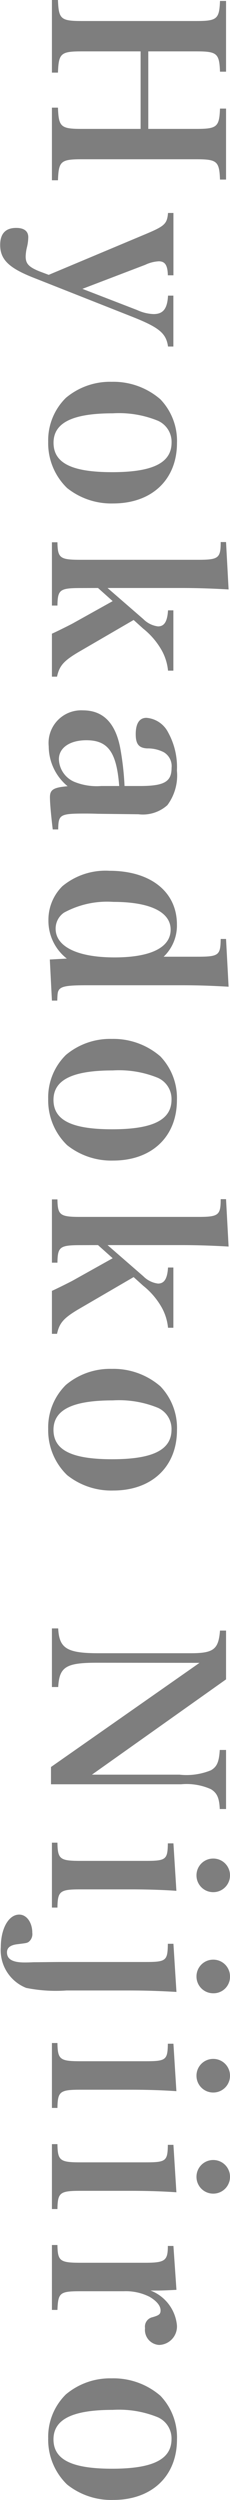
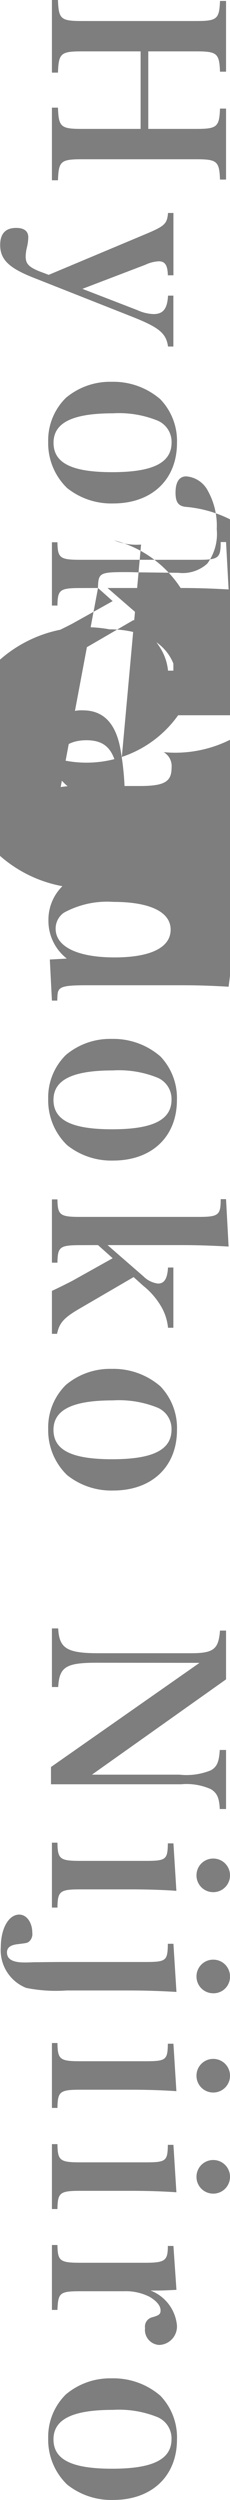
<svg xmlns="http://www.w3.org/2000/svg" width="15.808" height="171.296" viewBox="0 0 15.808 171.296">
-   <path d="M4-6.416H9.312V-2.4c0,1.472-.128,1.616-1.456,1.664V-.32h4.976V-.736c-1.312-.048-1.44-.192-1.44-1.664v-7.824c0-1.44.128-1.6,1.392-1.648v-.416H7.92v.416c1.264.048,1.392.208,1.392,1.648v3.28H4v-3.28c0-1.44.128-1.6,1.392-1.648v-.416H.544v.416c1.248.048,1.376.208,1.376,1.648V-2.4C1.92-.928,1.792-.784.48-.736V-.32H5.456V-.736C4.128-.784,4-.928,4-2.4Zm16.272,4-1.648-4.32a2.471,2.471,0,0,1-.24-.928c0-.432.272-.608.96-.624v-.384H15.072V-8.3c.752.064.9.24,1.44,1.52L19.312-.1l-.24.64c-.3.736-.528.944-1.024.944a3.028,3.028,0,0,1-.672-.1,3.186,3.186,0,0,0-.64-.08c-.416,0-.64.288-.64.832,0,.736.4,1.1,1.168,1.1.992,0,1.568-.592,2.224-2.24L22.208-5.9c.72-1.808,1.12-2.272,2.016-2.4v-.368H20.736V-8.3c.9.048,1.264.336,1.264.992a2.907,2.907,0,0,1-.272,1.12ZM26.64-4.432a4.72,4.72,0,0,0,1.1,3.152A4.08,4.08,0,0,0,30.752-.064a4.262,4.262,0,0,0,3.168-1.3,4.869,4.869,0,0,0,1.056-3.168c0-2.656-1.632-4.384-4.144-4.384A4.117,4.117,0,0,0,27.84-7.776,4.932,4.932,0,0,0,26.64-4.432Zm2.16-.08a7.068,7.068,0,0,1,.512-3.1A1.585,1.585,0,0,1,30.8-8.544c1.392,0,2.032,1.28,2.032,4.08,0,2.784-.624,4.032-2.016,4.032C29.44-.432,28.8-1.744,28.8-4.512ZM40.768-3.488l.9-1.008L43.2-1.744c.112.208.544,1.072.7,1.424h2.944V-.672c-.736-.16-1.072-.448-1.664-1.44L42.96-5.936l.592-.656a5.124,5.124,0,0,1,1.536-1.3A3.562,3.562,0,0,1,46.432-8.3v-.368H42.3V-8.3c.768.048,1.1.256,1.1.688a1.727,1.727,0,0,1-.5,1.008L40.768-4.144v-5.04c0-1.072.032-2.1.1-3.28l-3.248.176v.368c1.1,0,1.216.144,1.216,1.552V-2.3c0,1.424-.112,1.584-1.2,1.6V-.32h4.336V-.7c-1.088-.016-1.2-.16-1.2-1.6ZM57.312-.752c-1.024-.016-1.088-.112-1.088-1.872,0-.112,0-.416.016-.864l.016-1.392.016-1.392a2.523,2.523,0,0,0-.624-1.984,3.408,3.408,0,0,0-2.368-.656,4.9,4.9,0,0,0-2.624.608,1.833,1.833,0,0,0-.992,1.488c0,.48.384.736,1.12.736.672,0,.944-.208.976-.784A2.411,2.411,0,0,1,52.016-8a1.105,1.105,0,0,1,1.072-.544c.96,0,1.248.5,1.248,2.192v1.04a19.459,19.459,0,0,0-2.624.3c-1.712.336-2.56,1.184-2.56,2.56A2.241,2.241,0,0,0,51.616-.1a3.56,3.56,0,0,0,2.736-1.3c.08.976.24,1.216.752,1.216.416,0,1.264-.08,2.208-.192Zm-2.976-2.96a4.092,4.092,0,0,1-.288,1.856A1.741,1.741,0,0,1,52.5-.8c-.784,0-1.3-.752-1.3-1.888,0-1.488.816-2.08,3.136-2.256Zm10.48-8.576v.368c1.12.016,1.216.128,1.216,1.616V-8a2.947,2.947,0,0,0-2.208-.912c-2.24,0-3.68,1.808-3.68,4.64A4.647,4.647,0,0,0,61.2-1.04a3.236,3.236,0,0,0,2.336.96A3.272,3.272,0,0,0,66.16-1.344l.064,1.168L69.04-.32V-.688c-.528-.016-.608-.032-.752-.128-.24-.192-.3-.624-.3-1.92V-9.2c0-1.232.032-2.064.1-3.264ZM66.08-4.624c0,2.544-.736,4.048-1.968,4.048a1.323,1.323,0,0,1-1.1-.576,6.2,6.2,0,0,1-.736-3.392c0-2.512.688-3.936,1.9-3.936C65.408-8.48,66.08-7.1,66.08-4.624Zm5.584.192a4.72,4.72,0,0,0,1.1,3.152A4.08,4.08,0,0,0,75.776-.064a4.262,4.262,0,0,0,3.168-1.3A4.869,4.869,0,0,0,80-4.528c0-2.656-1.632-4.384-4.144-4.384a4.118,4.118,0,0,0-2.992,1.136A4.932,4.932,0,0,0,71.664-4.432Zm2.16-.08a7.068,7.068,0,0,1,.512-3.1,1.585,1.585,0,0,1,1.488-.928c1.392,0,2.032,1.28,2.032,4.08,0,2.784-.624,4.032-2.016,4.032C74.464-.432,73.824-1.744,73.824-4.512ZM85.792-3.488l.9-1.008,1.536,2.752c.112.208.544,1.072.7,1.424h2.944V-.672c-.736-.16-1.072-.448-1.664-1.44L87.984-5.936l.592-.656a5.124,5.124,0,0,1,1.536-1.3A3.562,3.562,0,0,1,91.456-8.3v-.368H87.328V-8.3c.768.048,1.1.256,1.1.688a1.727,1.727,0,0,1-.5,1.008L85.792-4.144v-5.04c0-1.072.032-2.1.1-3.28l-3.248.176v.368c1.1,0,1.216.144,1.216,1.552V-2.3c0,1.424-.112,1.584-1.2,1.6V-.32h4.336V-.7c-1.088-.016-1.2-.16-1.2-1.6Zm8.48-.944a4.72,4.72,0,0,0,1.1,3.152A4.08,4.08,0,0,0,98.384-.064a4.262,4.262,0,0,0,3.168-1.3,4.869,4.869,0,0,0,1.056-3.168c0-2.656-1.632-4.384-4.144-4.384a4.118,4.118,0,0,0-2.992,1.136A4.932,4.932,0,0,0,94.272-4.432Zm2.16-.08a7.068,7.068,0,0,1,.512-3.1,1.585,1.585,0,0,1,1.488-.928c1.392,0,2.032,1.28,2.032,4.08,0,2.784-.624,4.032-2.016,4.032C97.072-.432,96.432-1.744,96.432-4.512Zm17.984-5.952L121.552-.256h1.184V-9.2a4.094,4.094,0,0,1,.336-2.048c.256-.416.592-.576,1.36-.608v-.432h-4.048v.432c.816.048,1.152.192,1.392.608a4.42,4.42,0,0,1,.3,2.16v6.016l-6.528-9.216h-3.344v.416c1.28.1,1.552.432,1.552,2V-3.52c0,2.176-.336,2.7-1.7,2.768V-.32h4.016V-.752c-1.376-.08-1.664-.528-1.664-2.64Zm12.368,1.792v.384c1.12.016,1.2.128,1.2,1.552V-2.3c0,1.424-.112,1.584-1.248,1.6V-.32h4.448V-.7c-1.136-.016-1.248-.176-1.248-1.6V-5.776c0-1.024.032-2.144.1-3.1Zm1.04-2.736a1.147,1.147,0,0,0,1.152,1.152,1.147,1.147,0,0,0,1.152-1.152,1.147,1.147,0,0,0-1.152-1.152A1.147,1.147,0,0,0,127.824-11.408Zm5.84,2.736v.384c1.168.016,1.248.112,1.248,1.552V-.912c0,.416.016,1.488.016,1.856.016.3.016.512.016.624,0,.816-.224,1.2-.688,1.2-.32,0-.5-.224-.56-.7-.08-.64-.08-.64-.144-.768a.68.68,0,0,0-.64-.272c-.7,0-1.248.384-1.248.9,0,.72.944,1.264,2.224,1.264a2.775,2.775,0,0,0,2.8-1.744,10.35,10.35,0,0,0,.176-2.768V-5.68c0-1.024.032-2.032.1-3.2Zm1.088-2.736a1.147,1.147,0,0,0,1.152,1.152,1.147,1.147,0,0,0,1.152-1.152A1.128,1.128,0,0,0,135.9-12.56,1.147,1.147,0,0,0,134.752-11.408Zm5.76,2.736v.384c1.12.016,1.2.128,1.2,1.552V-2.3c0,1.424-.112,1.584-1.248,1.6V-.32h4.448V-.7c-1.136-.016-1.248-.176-1.248-1.6V-5.776c0-1.024.032-2.144.1-3.1Zm1.04-2.736a1.147,1.147,0,0,0,1.152,1.152,1.147,1.147,0,0,0,1.152-1.152A1.147,1.147,0,0,0,142.7-12.56,1.147,1.147,0,0,0,141.552-11.408Zm5.888,2.736v.384c1.12.016,1.2.128,1.2,1.552V-2.3c0,1.424-.112,1.584-1.248,1.6V-.32h4.448V-.7c-1.136-.016-1.248-.176-1.248-1.6V-5.776c0-1.024.032-2.144.1-3.1Zm1.04-2.736a1.147,1.147,0,0,0,1.152,1.152,1.147,1.147,0,0,0,1.152-1.152,1.147,1.147,0,0,0-1.152-1.152A1.147,1.147,0,0,0,148.48-11.408Zm5.888,2.736v.384c1.008,0,1.152.192,1.152,1.552V-2.3c0,1.424-.112,1.584-1.216,1.6V-.32h4.448V-.7c-1.184-.048-1.28-.16-1.28-1.6v-2.96a3.608,3.608,0,0,1,.384-1.776c.272-.464.592-.736.9-.752h.032c.256,0,.336.112.464.56A.66.66,0,0,0,160-6.72a1.031,1.031,0,0,0,1.152-.976,1.264,1.264,0,0,0-1.36-1.216A2.846,2.846,0,0,0,157.424-7.1v-.48c0-.32-.016-.688-.048-1.3Zm9.072,4.24a4.72,4.72,0,0,0,1.1,3.152,4.08,4.08,0,0,0,3.008,1.216,4.262,4.262,0,0,0,3.168-1.3,4.869,4.869,0,0,0,1.056-3.168c0-2.656-1.632-4.384-4.144-4.384a4.118,4.118,0,0,0-2.992,1.136A4.932,4.932,0,0,0,163.44-4.432Zm2.16-.08a7.068,7.068,0,0,1,.512-3.1,1.585,1.585,0,0,1,1.488-.928c1.392,0,2.032,1.28,2.032,4.08,0,2.784-.624,4.032-2.016,4.032C166.24-.432,165.6-1.744,165.6-4.512Z" transform="translate(3.248 -0.48) rotate(90)" fill="#7e7e7e" />
+   <path d="M4-6.416H9.312V-2.4c0,1.472-.128,1.616-1.456,1.664V-.32h4.976V-.736c-1.312-.048-1.44-.192-1.44-1.664v-7.824c0-1.44.128-1.6,1.392-1.648v-.416H7.92v.416c1.264.048,1.392.208,1.392,1.648v3.28H4v-3.28c0-1.44.128-1.6,1.392-1.648v-.416H.544v.416c1.248.048,1.376.208,1.376,1.648V-2.4C1.92-.928,1.792-.784.48-.736V-.32H5.456V-.736C4.128-.784,4-.928,4-2.4Zm16.272,4-1.648-4.32a2.471,2.471,0,0,1-.24-.928c0-.432.272-.608.96-.624v-.384H15.072V-8.3c.752.064.9.24,1.44,1.52L19.312-.1l-.24.64c-.3.736-.528.944-1.024.944a3.028,3.028,0,0,1-.672-.1,3.186,3.186,0,0,0-.64-.08c-.416,0-.64.288-.64.832,0,.736.4,1.1,1.168,1.1.992,0,1.568-.592,2.224-2.24L22.208-5.9c.72-1.808,1.12-2.272,2.016-2.4v-.368H20.736V-8.3c.9.048,1.264.336,1.264.992a2.907,2.907,0,0,1-.272,1.12ZM26.64-4.432a4.72,4.72,0,0,0,1.1,3.152A4.08,4.08,0,0,0,30.752-.064a4.262,4.262,0,0,0,3.168-1.3,4.869,4.869,0,0,0,1.056-3.168c0-2.656-1.632-4.384-4.144-4.384A4.117,4.117,0,0,0,27.84-7.776,4.932,4.932,0,0,0,26.64-4.432Zm2.16-.08a7.068,7.068,0,0,1,.512-3.1A1.585,1.585,0,0,1,30.8-8.544c1.392,0,2.032,1.28,2.032,4.08,0,2.784-.624,4.032-2.016,4.032C29.44-.432,28.8-1.744,28.8-4.512ZM40.768-3.488l.9-1.008L43.2-1.744c.112.208.544,1.072.7,1.424h2.944V-.672c-.736-.16-1.072-.448-1.664-1.44L42.96-5.936l.592-.656a5.124,5.124,0,0,1,1.536-1.3A3.562,3.562,0,0,1,46.432-8.3v-.368H42.3V-8.3c.768.048,1.1.256,1.1.688a1.727,1.727,0,0,1-.5,1.008L40.768-4.144v-5.04c0-1.072.032-2.1.1-3.28l-3.248.176v.368c1.1,0,1.216.144,1.216,1.552V-2.3c0,1.424-.112,1.584-1.2,1.6V-.32h4.336V-.7c-1.088-.016-1.2-.16-1.2-1.6Zc-1.024-.016-1.088-.112-1.088-1.872,0-.112,0-.416.016-.864l.016-1.392.016-1.392a2.523,2.523,0,0,0-.624-1.984,3.408,3.408,0,0,0-2.368-.656,4.9,4.9,0,0,0-2.624.608,1.833,1.833,0,0,0-.992,1.488c0,.48.384.736,1.12.736.672,0,.944-.208.976-.784A2.411,2.411,0,0,1,52.016-8a1.105,1.105,0,0,1,1.072-.544c.96,0,1.248.5,1.248,2.192v1.04a19.459,19.459,0,0,0-2.624.3c-1.712.336-2.56,1.184-2.56,2.56A2.241,2.241,0,0,0,51.616-.1a3.56,3.56,0,0,0,2.736-1.3c.08.976.24,1.216.752,1.216.416,0,1.264-.08,2.208-.192Zm-2.976-2.96a4.092,4.092,0,0,1-.288,1.856A1.741,1.741,0,0,1,52.5-.8c-.784,0-1.3-.752-1.3-1.888,0-1.488.816-2.08,3.136-2.256Zm10.48-8.576v.368c1.12.016,1.216.128,1.216,1.616V-8a2.947,2.947,0,0,0-2.208-.912c-2.24,0-3.68,1.808-3.68,4.64A4.647,4.647,0,0,0,61.2-1.04a3.236,3.236,0,0,0,2.336.96A3.272,3.272,0,0,0,66.16-1.344l.064,1.168L69.04-.32V-.688c-.528-.016-.608-.032-.752-.128-.24-.192-.3-.624-.3-1.92V-9.2c0-1.232.032-2.064.1-3.264ZM66.08-4.624c0,2.544-.736,4.048-1.968,4.048a1.323,1.323,0,0,1-1.1-.576,6.2,6.2,0,0,1-.736-3.392c0-2.512.688-3.936,1.9-3.936C65.408-8.48,66.08-7.1,66.08-4.624Zm5.584.192a4.72,4.72,0,0,0,1.1,3.152A4.08,4.08,0,0,0,75.776-.064a4.262,4.262,0,0,0,3.168-1.3A4.869,4.869,0,0,0,80-4.528c0-2.656-1.632-4.384-4.144-4.384a4.118,4.118,0,0,0-2.992,1.136A4.932,4.932,0,0,0,71.664-4.432Zm2.16-.08a7.068,7.068,0,0,1,.512-3.1,1.585,1.585,0,0,1,1.488-.928c1.392,0,2.032,1.28,2.032,4.08,0,2.784-.624,4.032-2.016,4.032C74.464-.432,73.824-1.744,73.824-4.512ZM85.792-3.488l.9-1.008,1.536,2.752c.112.208.544,1.072.7,1.424h2.944V-.672c-.736-.16-1.072-.448-1.664-1.44L87.984-5.936l.592-.656a5.124,5.124,0,0,1,1.536-1.3A3.562,3.562,0,0,1,91.456-8.3v-.368H87.328V-8.3c.768.048,1.1.256,1.1.688a1.727,1.727,0,0,1-.5,1.008L85.792-4.144v-5.04c0-1.072.032-2.1.1-3.28l-3.248.176v.368c1.1,0,1.216.144,1.216,1.552V-2.3c0,1.424-.112,1.584-1.2,1.6V-.32h4.336V-.7c-1.088-.016-1.2-.16-1.2-1.6Zm8.48-.944a4.72,4.72,0,0,0,1.1,3.152A4.08,4.08,0,0,0,98.384-.064a4.262,4.262,0,0,0,3.168-1.3,4.869,4.869,0,0,0,1.056-3.168c0-2.656-1.632-4.384-4.144-4.384a4.118,4.118,0,0,0-2.992,1.136A4.932,4.932,0,0,0,94.272-4.432Zm2.16-.08a7.068,7.068,0,0,1,.512-3.1,1.585,1.585,0,0,1,1.488-.928c1.392,0,2.032,1.28,2.032,4.08,0,2.784-.624,4.032-2.016,4.032C97.072-.432,96.432-1.744,96.432-4.512Zm17.984-5.952L121.552-.256h1.184V-9.2a4.094,4.094,0,0,1,.336-2.048c.256-.416.592-.576,1.36-.608v-.432h-4.048v.432c.816.048,1.152.192,1.392.608a4.42,4.42,0,0,1,.3,2.16v6.016l-6.528-9.216h-3.344v.416c1.28.1,1.552.432,1.552,2V-3.52c0,2.176-.336,2.7-1.7,2.768V-.32h4.016V-.752c-1.376-.08-1.664-.528-1.664-2.64Zm12.368,1.792v.384c1.12.016,1.2.128,1.2,1.552V-2.3c0,1.424-.112,1.584-1.248,1.6V-.32h4.448V-.7c-1.136-.016-1.248-.176-1.248-1.6V-5.776c0-1.024.032-2.144.1-3.1Zm1.04-2.736a1.147,1.147,0,0,0,1.152,1.152,1.147,1.147,0,0,0,1.152-1.152,1.147,1.147,0,0,0-1.152-1.152A1.147,1.147,0,0,0,127.824-11.408Zm5.84,2.736v.384c1.168.016,1.248.112,1.248,1.552V-.912c0,.416.016,1.488.016,1.856.016.3.016.512.016.624,0,.816-.224,1.2-.688,1.2-.32,0-.5-.224-.56-.7-.08-.64-.08-.64-.144-.768a.68.68,0,0,0-.64-.272c-.7,0-1.248.384-1.248.9,0,.72.944,1.264,2.224,1.264a2.775,2.775,0,0,0,2.8-1.744,10.35,10.35,0,0,0,.176-2.768V-5.68c0-1.024.032-2.032.1-3.2Zm1.088-2.736a1.147,1.147,0,0,0,1.152,1.152,1.147,1.147,0,0,0,1.152-1.152A1.128,1.128,0,0,0,135.9-12.56,1.147,1.147,0,0,0,134.752-11.408Zm5.76,2.736v.384c1.12.016,1.2.128,1.2,1.552V-2.3c0,1.424-.112,1.584-1.248,1.6V-.32h4.448V-.7c-1.136-.016-1.248-.176-1.248-1.6V-5.776c0-1.024.032-2.144.1-3.1Zm1.04-2.736a1.147,1.147,0,0,0,1.152,1.152,1.147,1.147,0,0,0,1.152-1.152A1.147,1.147,0,0,0,142.7-12.56,1.147,1.147,0,0,0,141.552-11.408Zm5.888,2.736v.384c1.12.016,1.2.128,1.2,1.552V-2.3c0,1.424-.112,1.584-1.248,1.6V-.32h4.448V-.7c-1.136-.016-1.248-.176-1.248-1.6V-5.776c0-1.024.032-2.144.1-3.1Zm1.04-2.736a1.147,1.147,0,0,0,1.152,1.152,1.147,1.147,0,0,0,1.152-1.152,1.147,1.147,0,0,0-1.152-1.152A1.147,1.147,0,0,0,148.48-11.408Zm5.888,2.736v.384c1.008,0,1.152.192,1.152,1.552V-2.3c0,1.424-.112,1.584-1.216,1.6V-.32h4.448V-.7c-1.184-.048-1.28-.16-1.28-1.6v-2.96a3.608,3.608,0,0,1,.384-1.776c.272-.464.592-.736.9-.752h.032c.256,0,.336.112.464.56A.66.66,0,0,0,160-6.72a1.031,1.031,0,0,0,1.152-.976,1.264,1.264,0,0,0-1.36-1.216A2.846,2.846,0,0,0,157.424-7.1v-.48c0-.32-.016-.688-.048-1.3Zm9.072,4.24a4.72,4.72,0,0,0,1.1,3.152,4.08,4.08,0,0,0,3.008,1.216,4.262,4.262,0,0,0,3.168-1.3,4.869,4.869,0,0,0,1.056-3.168c0-2.656-1.632-4.384-4.144-4.384a4.118,4.118,0,0,0-2.992,1.136A4.932,4.932,0,0,0,163.44-4.432Zm2.16-.08a7.068,7.068,0,0,1,.512-3.1,1.585,1.585,0,0,1,1.488-.928c1.392,0,2.032,1.28,2.032,4.08,0,2.784-.624,4.032-2.016,4.032C166.24-.432,165.6-1.744,165.6-4.512Z" transform="translate(3.248 -0.48) rotate(90)" fill="#7e7e7e" />
</svg>